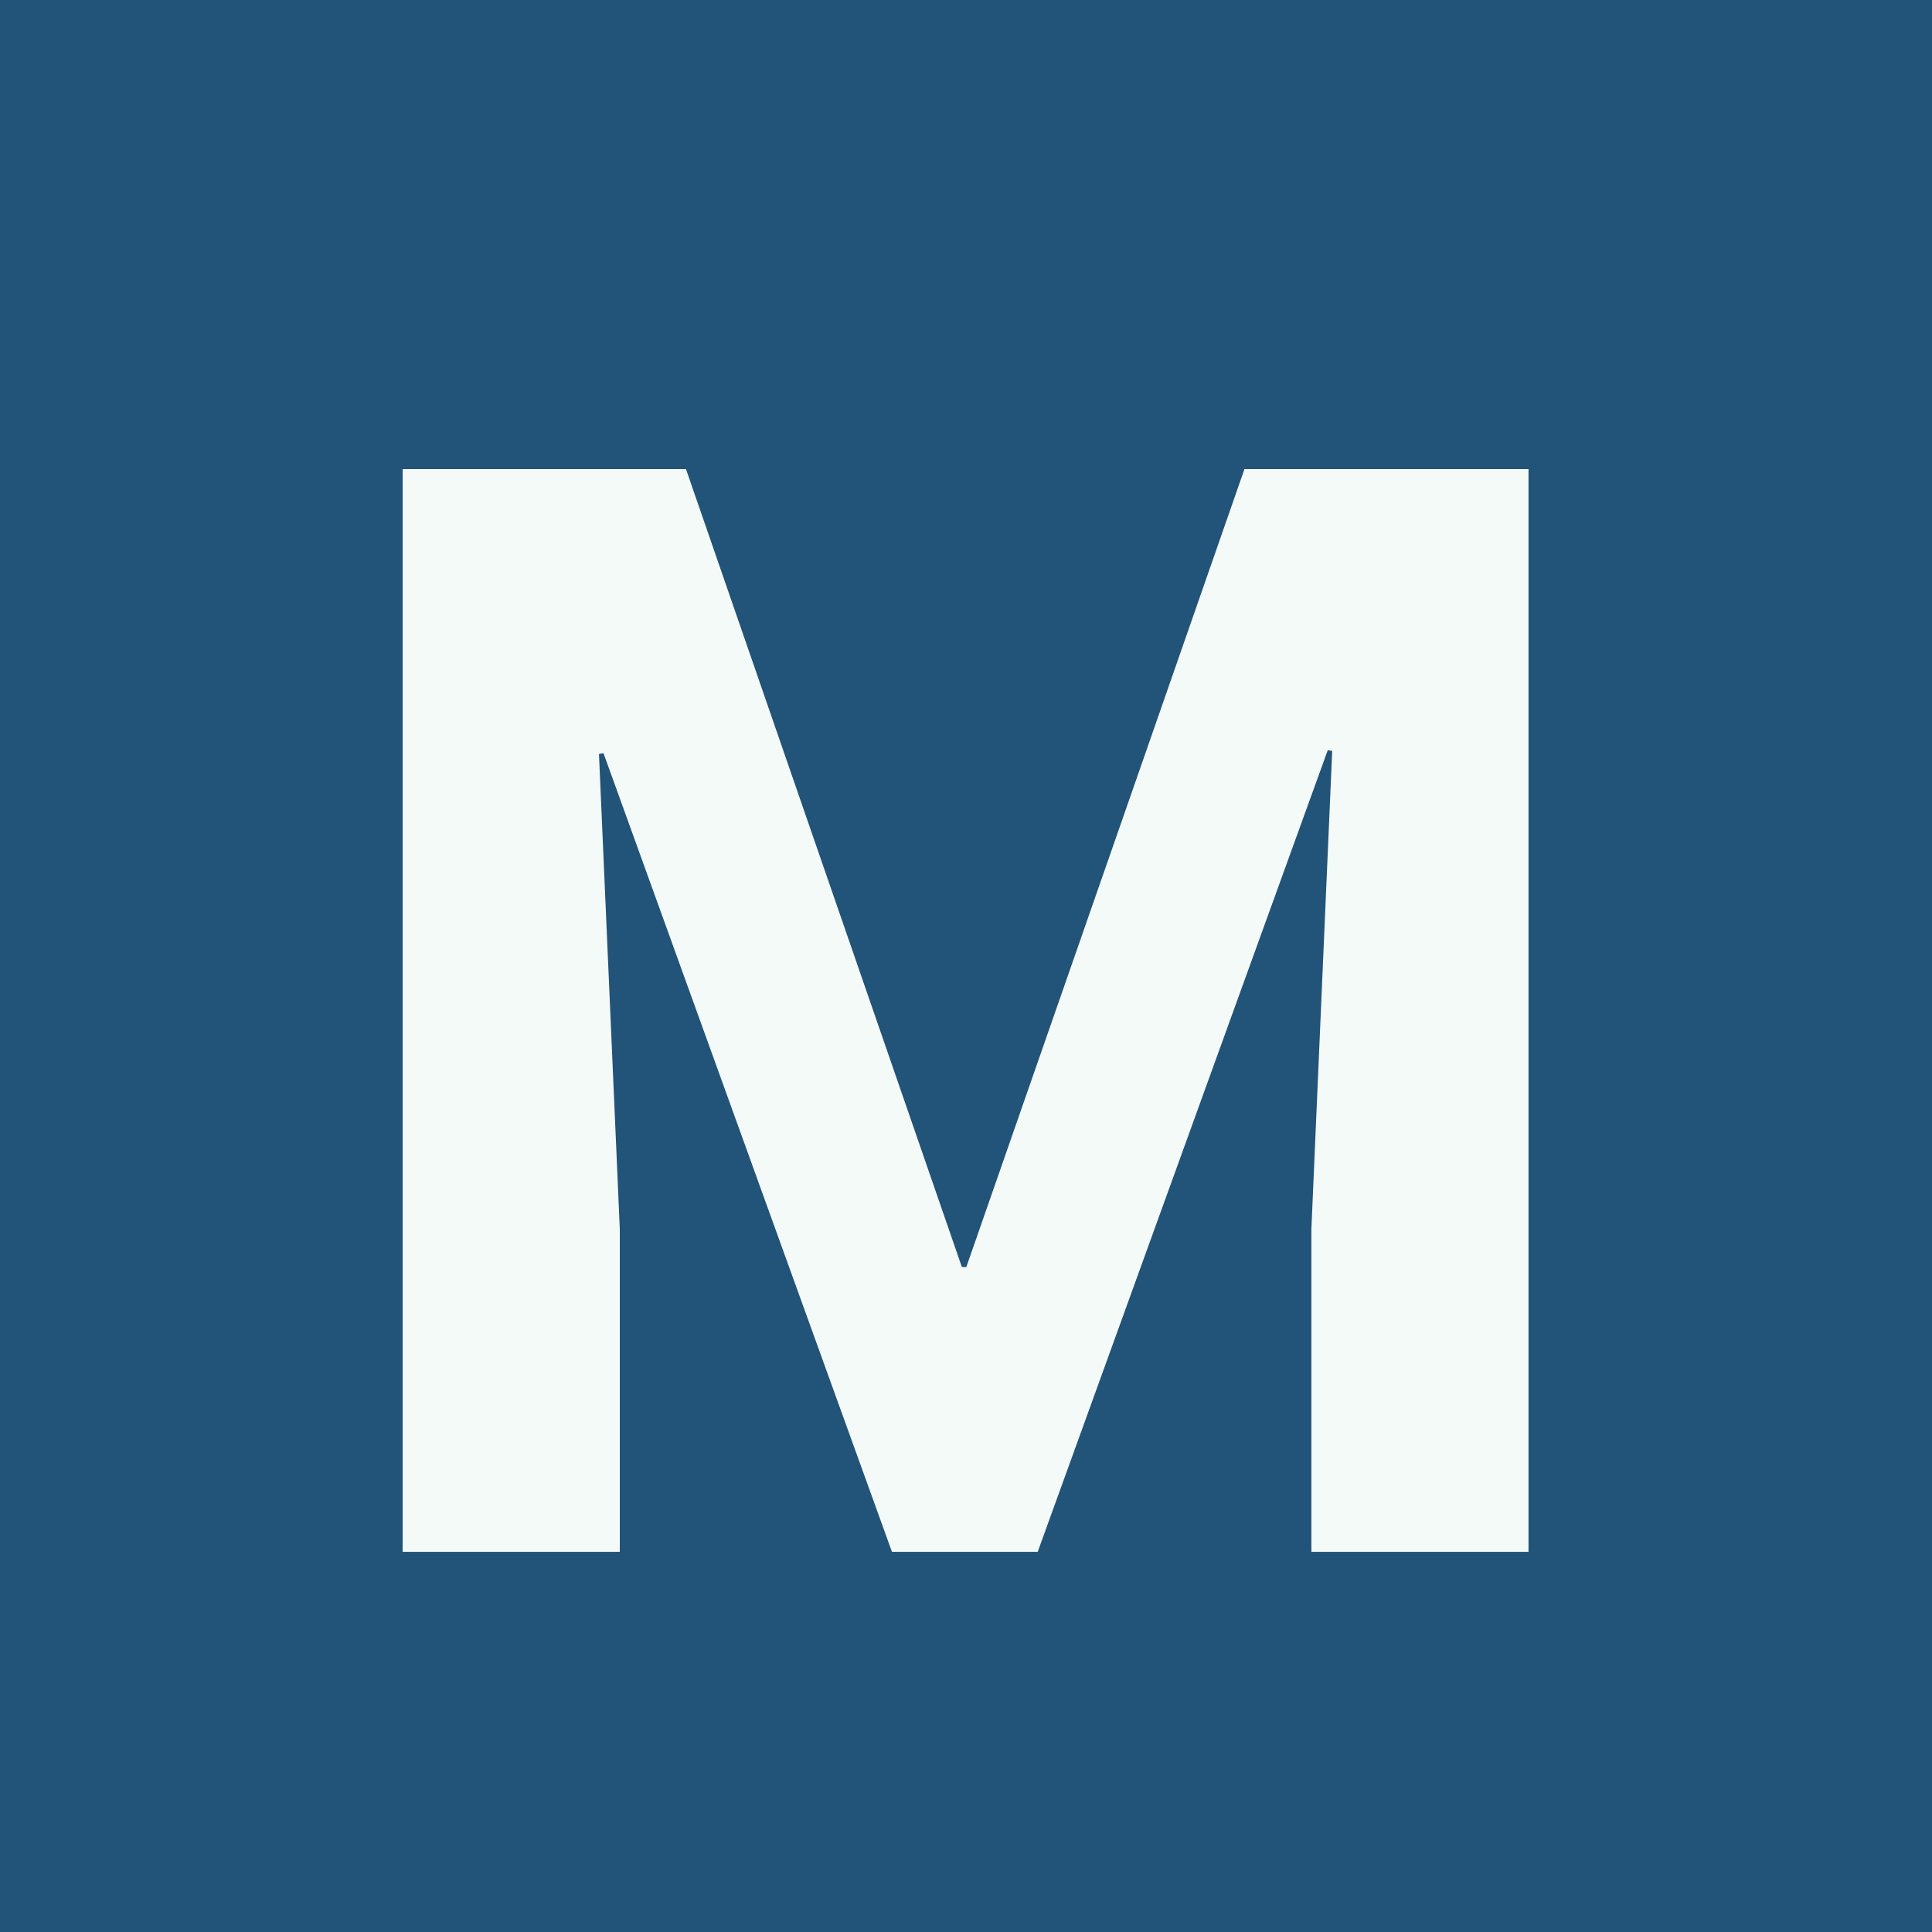
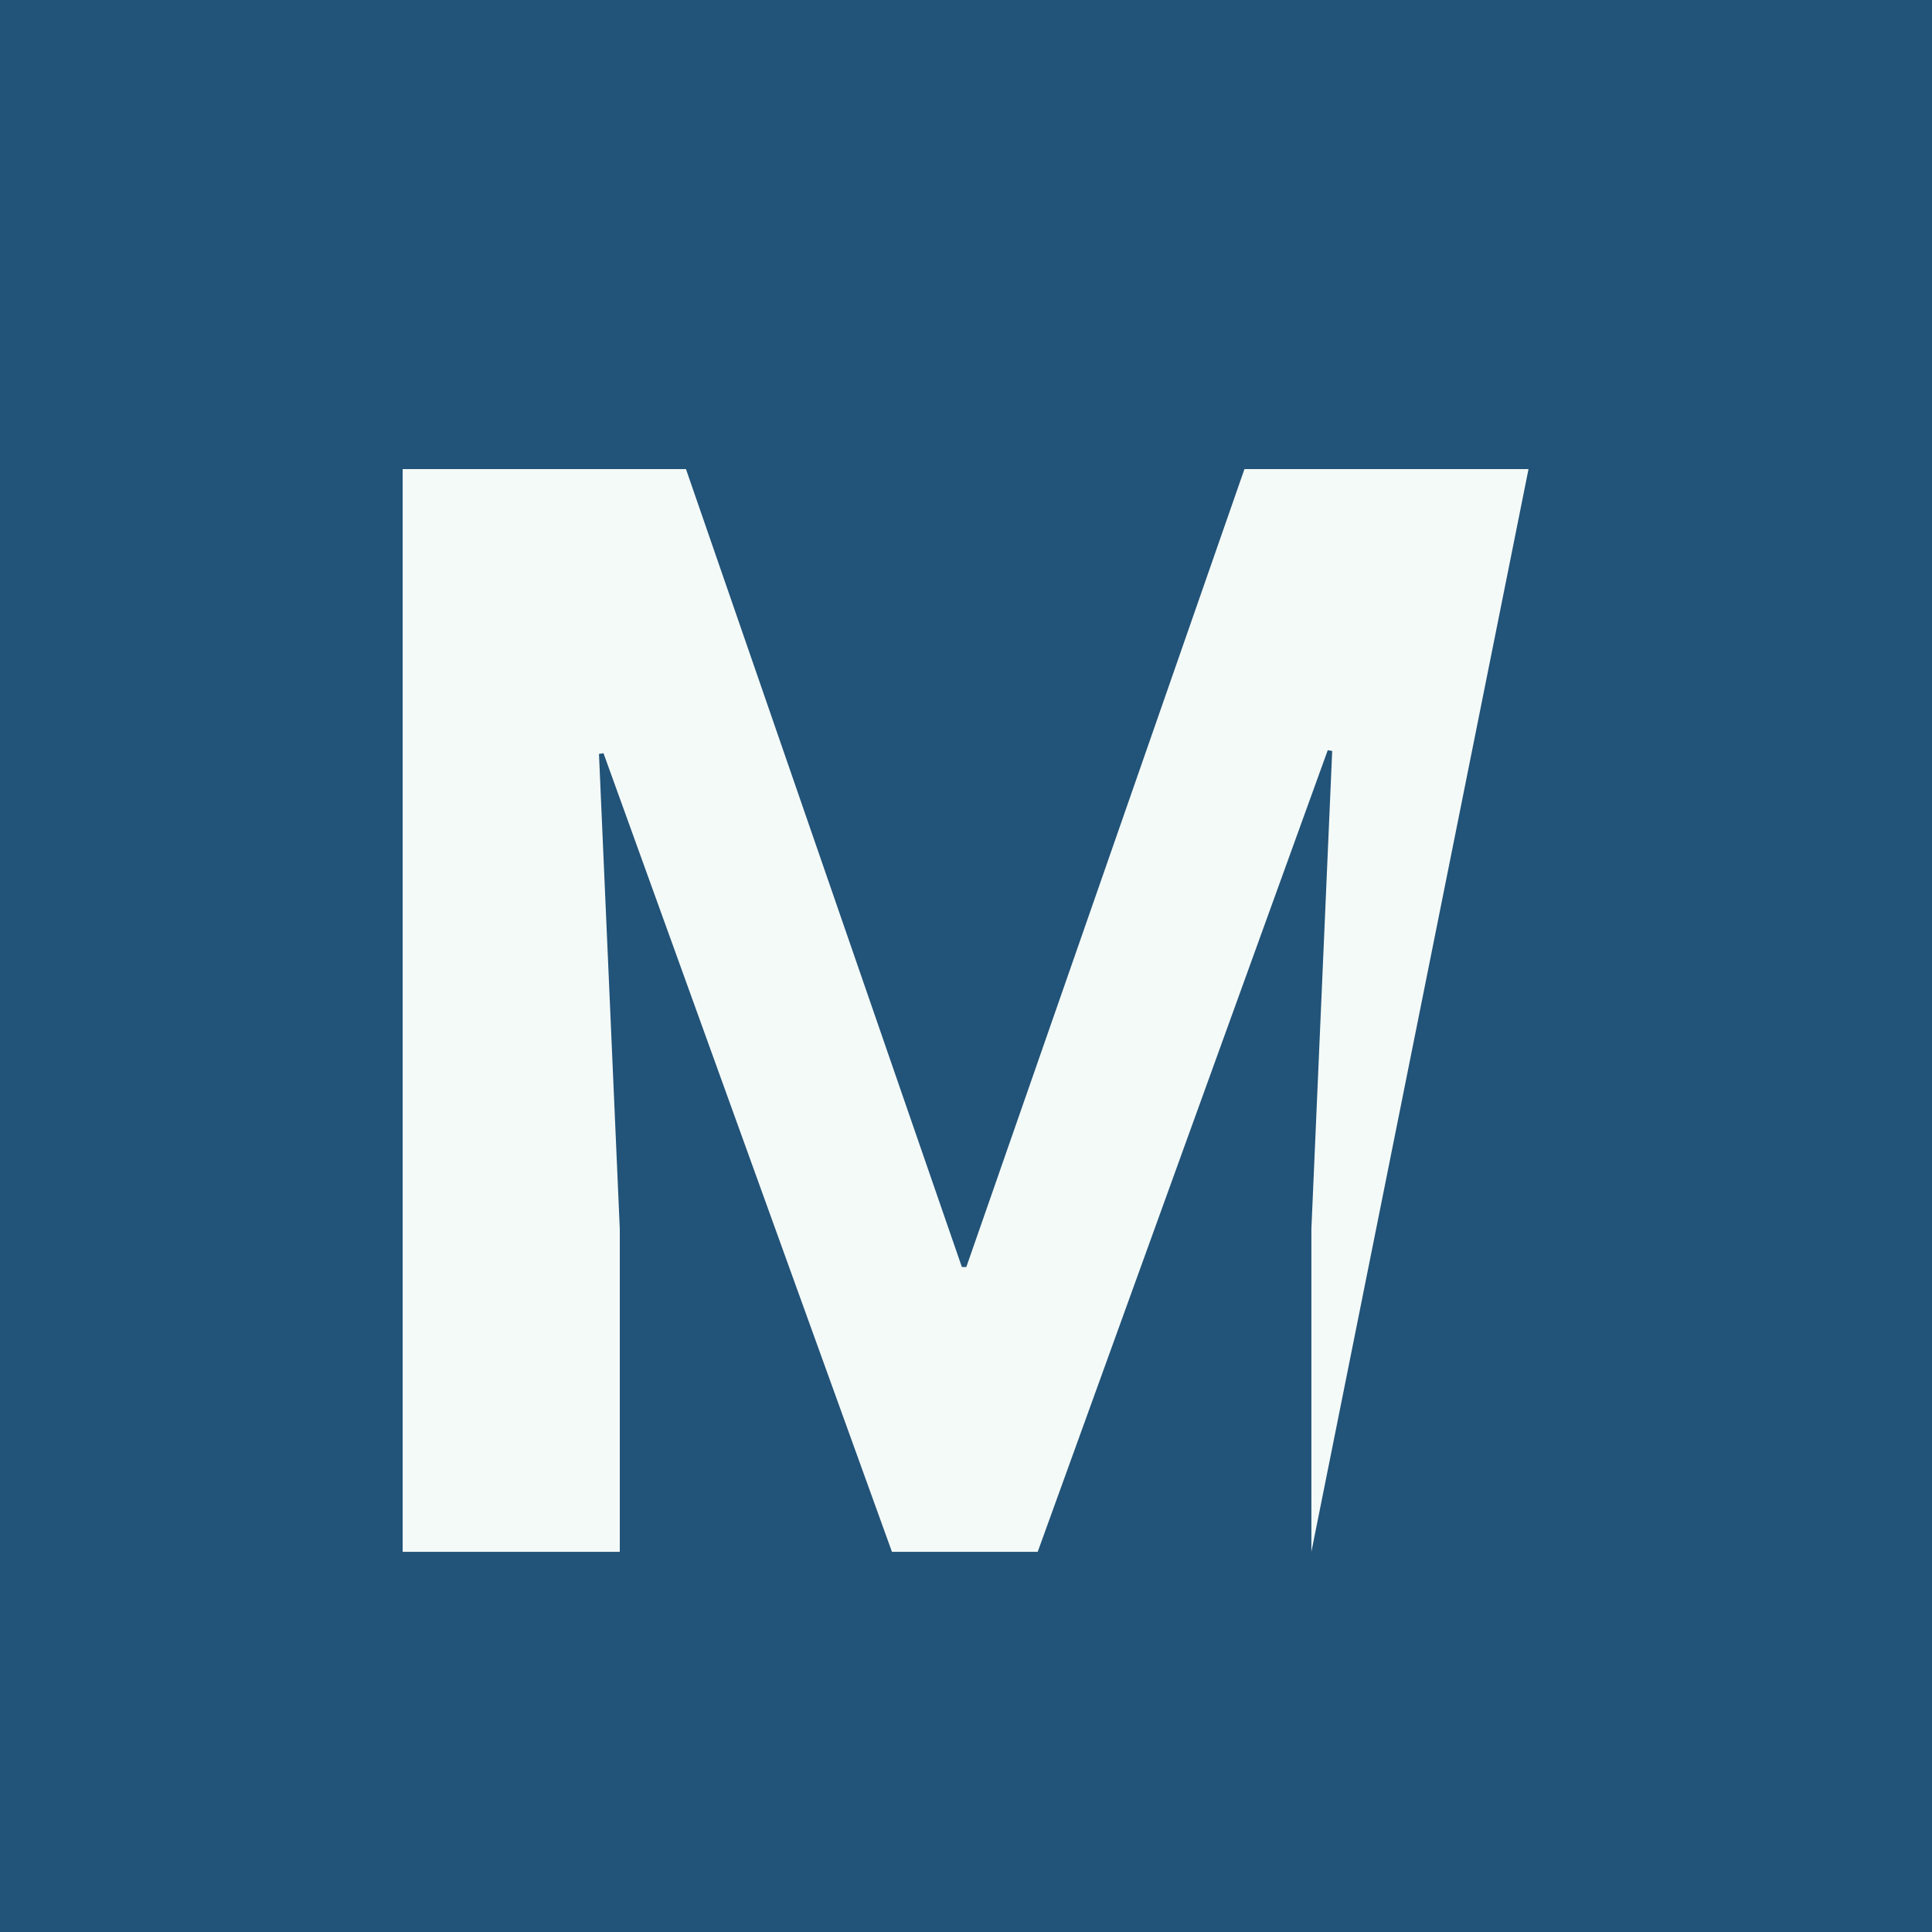
<svg xmlns="http://www.w3.org/2000/svg" height="60" version="1.1" width="60" style="overflow: hidden; position: relative;" viewBox="0 0 320 320" preserveAspectRatio="xMidYMid meet">
  <rect x="0" y="0" width="320" height="320" fill="#808080" stroke="none" />
  <svg height="320" version="1.1" width="320" style="overflow: hidden; position: relative;" viewBox="0 0 160 160" preserveAspectRatio="xMidYMid meet">
    <rect x="0" y="0" width="160" height="160" rx="0" ry="0" fill="#225378" stroke="none" stroke-width="0" transform="matrix(1,0,0,1,0,0)" style="-webkit-tap-highlight-color: rgba(0, 0, 0, 0);" />
    <defs style="-webkit-tap-highlight-color: rgba(0, 0, 0, 0);" />
  </svg>
  <svg height="320" version="1.1" width="320" style="overflow: hidden; position: relative;" viewBox="0 0 160 160" preserveAspectRatio="xMidYMid meet">
    <defs style="-webkit-tap-highlight-color: rgba(0, 0, 0, 0);" />
-     <path fill="#ffffff" stroke="none" d="M149.9,25.2L122.3,50.1C122.5,50.5,122.6,51,122.7,51.4L122.8,51.8C123.8,63.6,122.9,64.3,122,65.2L64.9,117.2C63,118.9,60.1,118.8,58.4,116.9L56,114.3L35.2,132.7L36.4,134C40.3,138.3,41.1,143.3,38.3,145.9S30.6,147.1,26.7,142.8L11.9,126.4C8,122.1,7.2,117.1,10,114.5S17.7,113.3,21.6,117.6L22.8,118.9L43.6,100.5L41,97.6C39.3,95.7,39.5,92.8,41.3,91.1L98.5,39C101.3,36.5,112.1,39.6,112.2,39.7C112.8,39.9,113.3,40.1,113.9,40.4L141.4,15.6C144,13.3,148,13.5,150.3,16L150.4,16.1C152.7,18.8,152.5,22.8,149.9,25.2ZM80.3,88.8L70.5,78C69.4,76.8,67.6,76.7,66.4,77.8L51,92C49.8,93.1,49.7,94.9,50.8,96.1L60.6,107C61.7,108.2,63.5,108.3,64.7,107.2L80,93C81.2,91.9,81.3,90.1,80.3,88.8Z" stroke-width="0" transform="matrix(1,0,0,1,0,0)" style="-webkit-tap-highlight-color: rgba(0, 0, 0, 0); display: none; cursor: move;" />
  </svg>
  <defs style="-webkit-tap-highlight-color: rgba(0, 0, 0, 0);" />
-   <path fill="#f4faf8" stroke="none" d="M-88.78,0L-88.78,-170.63L-44.13,-170.63L-0.65,-44.88L0.05,-44.88L43.88,-170.63L88.65,-170.63L88.65,0L54.43,0L54.43,-50.86L57.71,-126.21L57.01,-126.33L11.3,0L-11.67,0L-57.13,-125.86L-57.84,-125.74L-54.56,-50.86L-54.56,0L-88.78,0Z" transform="matrix(1.051,0,0,1.051,160,257.029)" stroke-width="0.951" style="-webkit-tap-highlight-color: rgba(0, 0, 0, 0);" />
+   <path fill="#f4faf8" stroke="none" d="M-88.78,0L-88.78,-170.63L-44.13,-170.63L-0.65,-44.88L0.05,-44.88L43.88,-170.63L88.65,-170.63L54.43,0L54.43,-50.86L57.71,-126.21L57.01,-126.33L11.3,0L-11.67,0L-57.13,-125.86L-57.84,-125.74L-54.56,-50.86L-54.56,0L-88.78,0Z" transform="matrix(1.051,0,0,1.051,160,257.029)" stroke-width="0.951" style="-webkit-tap-highlight-color: rgba(0, 0, 0, 0);" />
</svg>